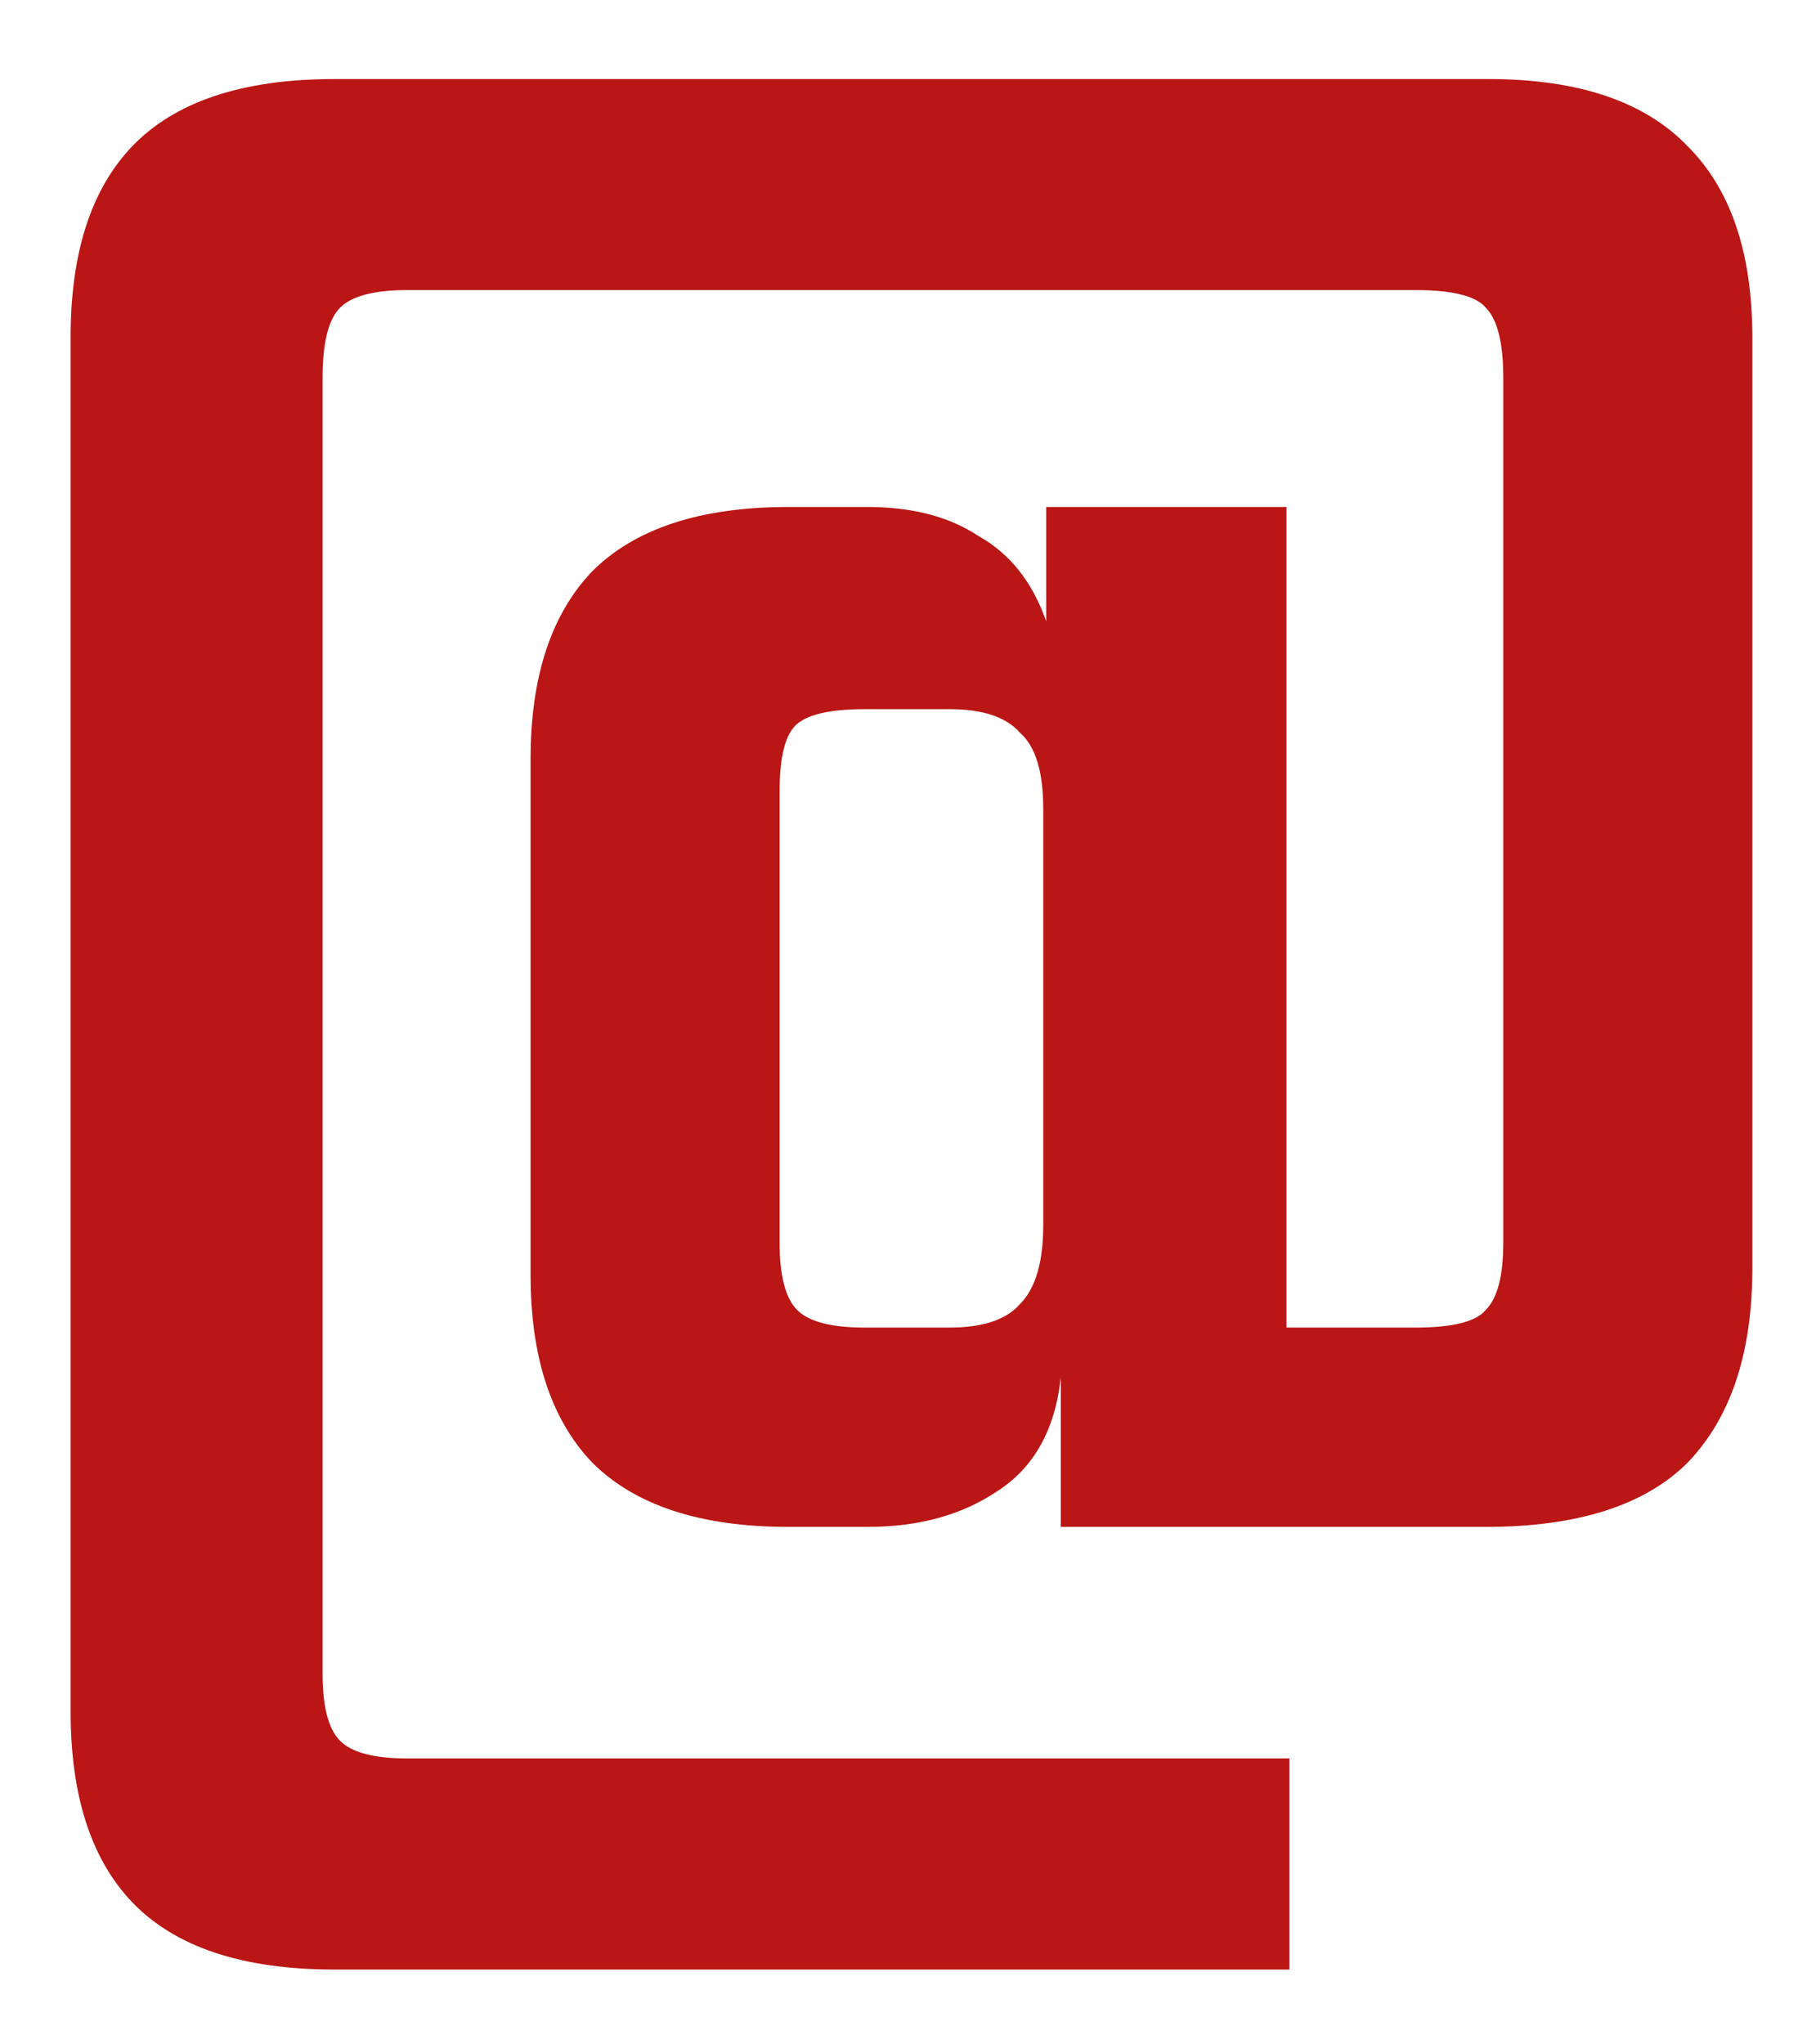
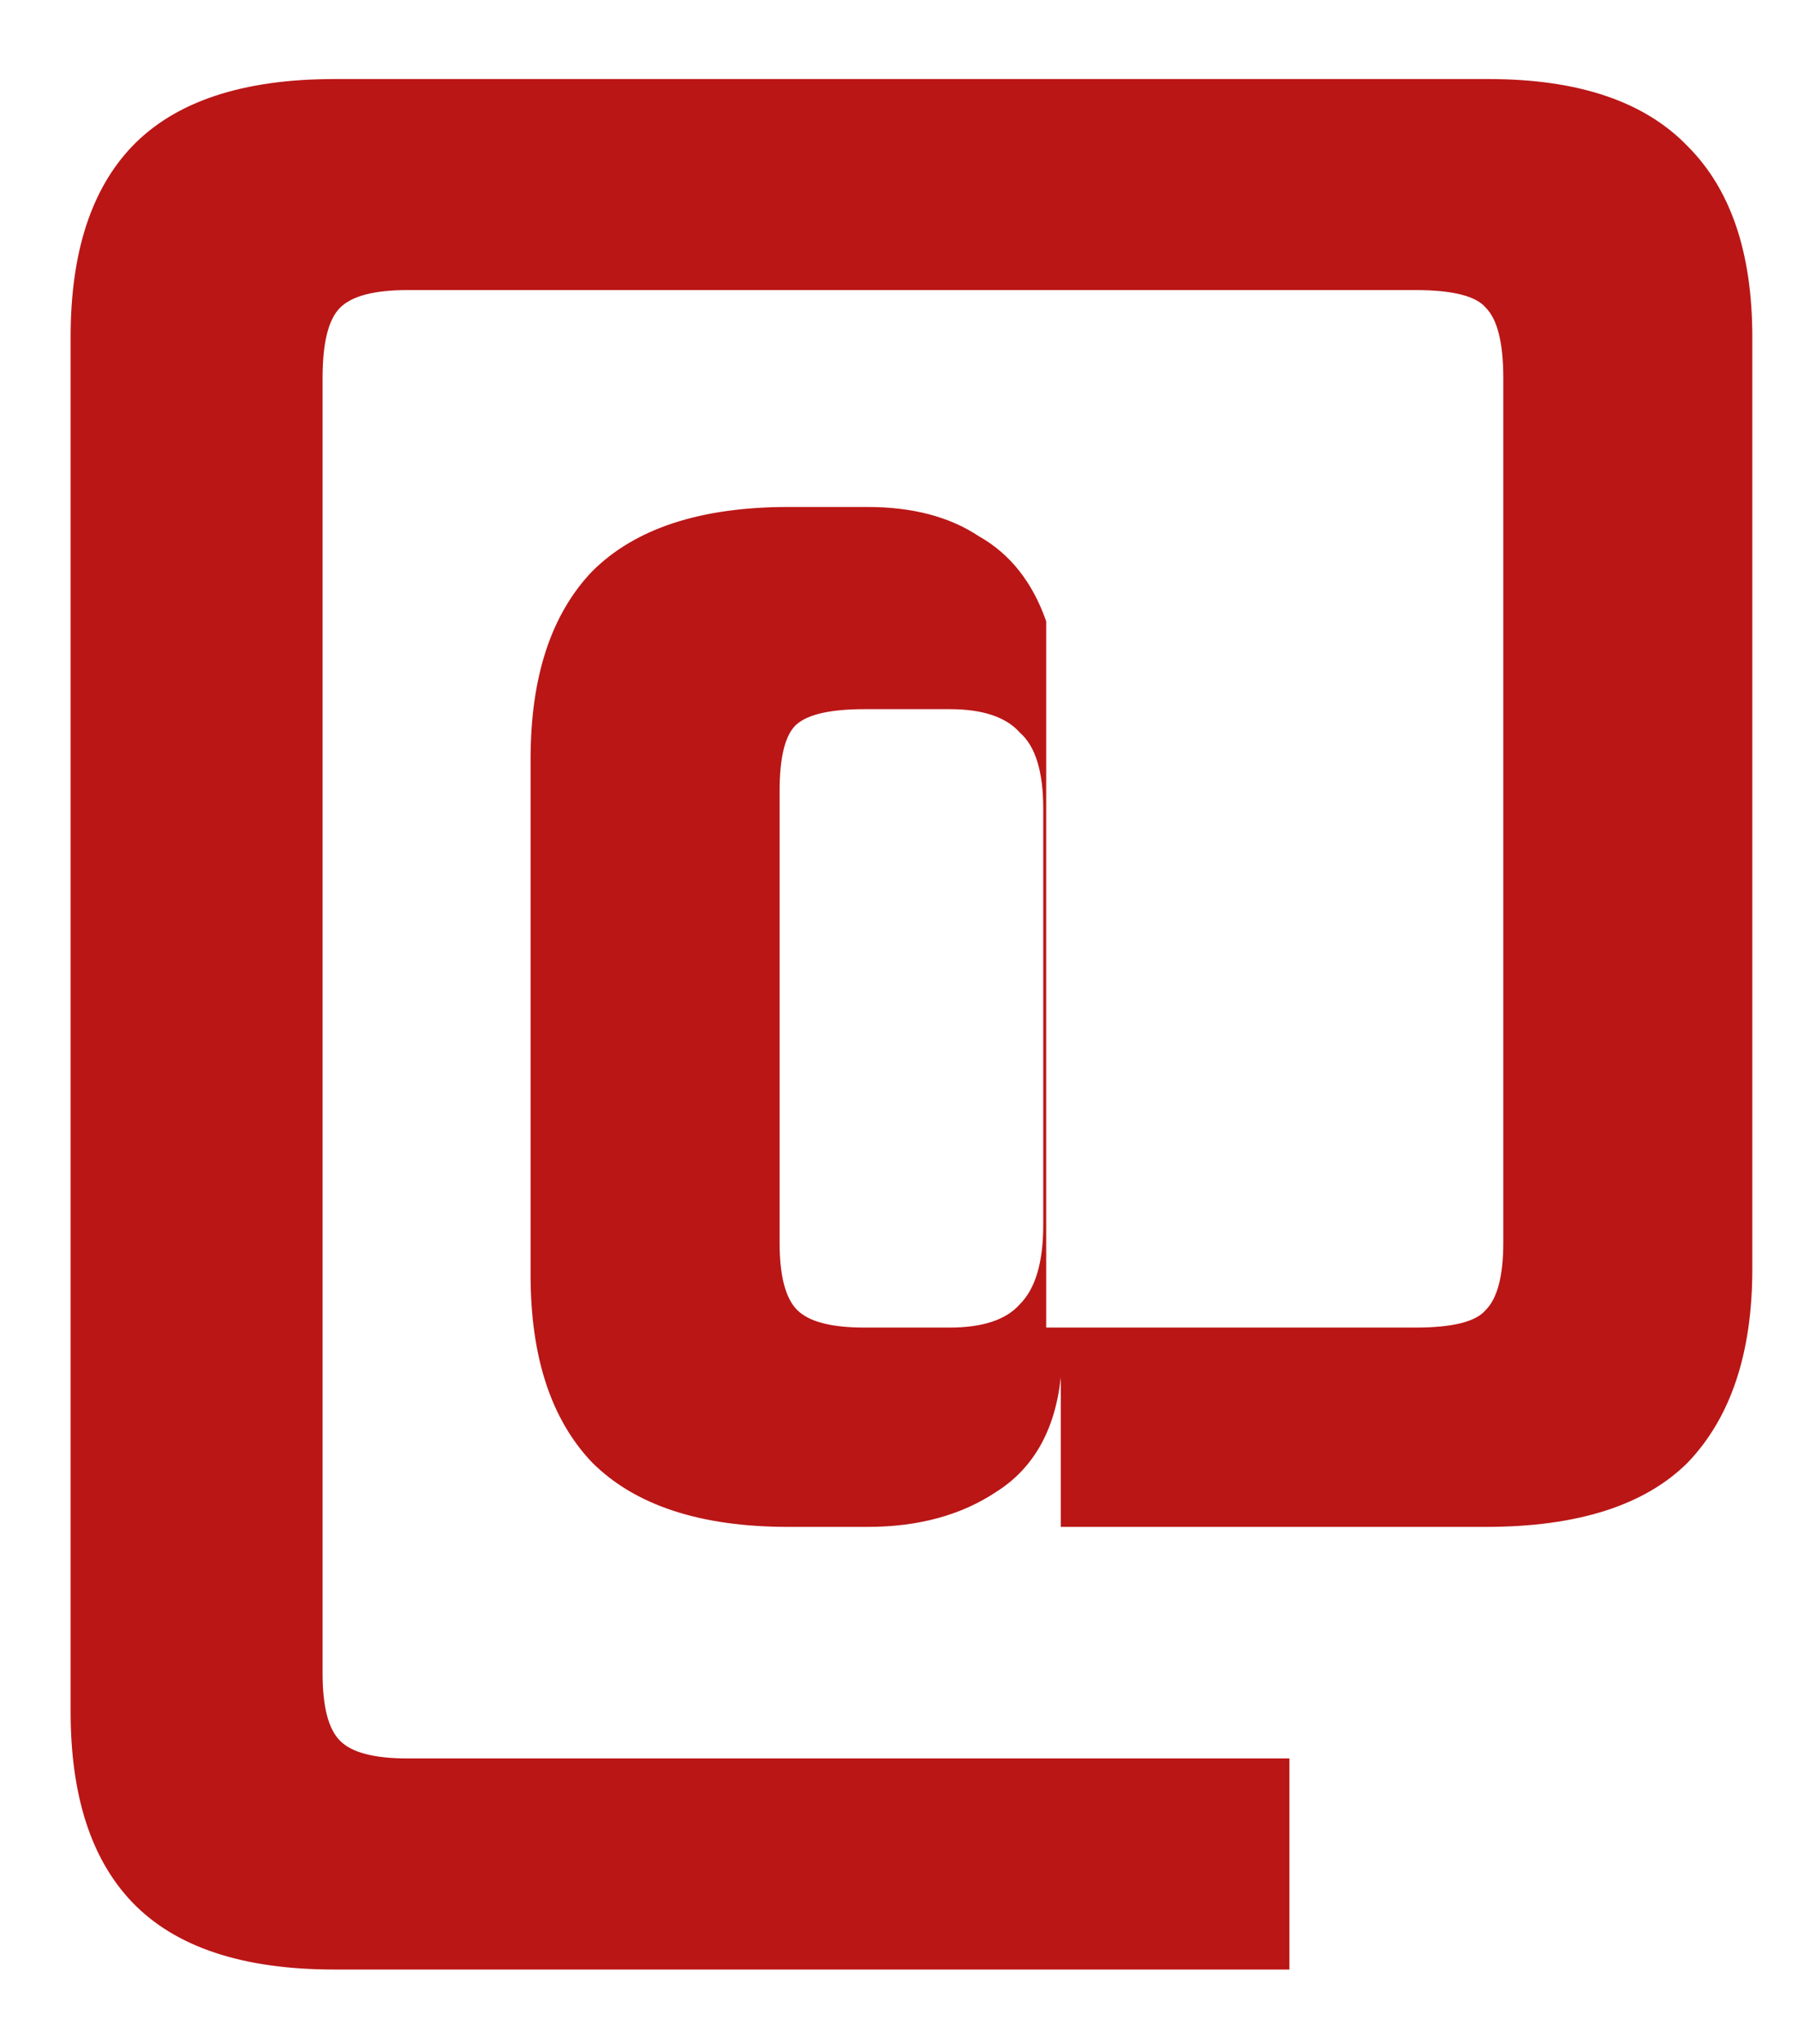
<svg xmlns="http://www.w3.org/2000/svg" width="22" height="25" viewBox="0 0 22 25" fill="none">
-   <path d="M6.492 9.284C6.492 8.28 6.743 7.515 7.245 6.989C7.77 6.464 8.571 6.201 9.647 6.201H10.614C11.164 6.201 11.618 6.32 11.977 6.559C12.359 6.774 12.634 7.121 12.801 7.599V6.201H15.741V16.238H17.318C17.772 16.238 18.059 16.167 18.179 16.023C18.322 15.88 18.394 15.605 18.394 15.199V4.623C18.394 4.193 18.322 3.906 18.179 3.763C18.059 3.62 17.772 3.548 17.318 3.548H4.986C4.58 3.548 4.305 3.62 4.162 3.763C4.018 3.906 3.947 4.193 3.947 4.623V20.469C3.947 20.875 4.018 21.15 4.162 21.293C4.305 21.437 4.58 21.508 4.986 21.508H15.777V24.09H4.09C2.967 24.09 2.142 23.815 1.616 23.265C1.114 22.739 0.864 21.962 0.864 20.935V4.122C0.864 3.094 1.114 2.317 1.616 1.791C2.142 1.242 2.967 0.967 4.09 0.967H18.215C19.314 0.967 20.126 1.242 20.652 1.791C21.178 2.317 21.441 3.094 21.441 4.122V15.521C21.441 16.549 21.178 17.338 20.652 17.888C20.126 18.413 19.302 18.676 18.179 18.676H12.98V16.848C12.909 17.493 12.646 17.959 12.192 18.246C11.762 18.533 11.236 18.676 10.614 18.676H9.647C8.571 18.676 7.77 18.413 7.245 17.888C6.743 17.362 6.492 16.597 6.492 15.593V9.284ZM9.539 9.678V15.199C9.539 15.605 9.611 15.88 9.754 16.023C9.898 16.167 10.172 16.238 10.579 16.238H11.618C12.024 16.238 12.311 16.143 12.479 15.952C12.67 15.761 12.765 15.438 12.765 14.984V9.893C12.765 9.439 12.67 9.128 12.479 8.961C12.311 8.77 12.024 8.674 11.618 8.674H10.579C10.172 8.674 9.898 8.734 9.754 8.854C9.611 8.973 9.539 9.248 9.539 9.678Z" fill="#BA1616" />
+   <path d="M6.492 9.284C6.492 8.28 6.743 7.515 7.245 6.989C7.77 6.464 8.571 6.201 9.647 6.201H10.614C11.164 6.201 11.618 6.32 11.977 6.559C12.359 6.774 12.634 7.121 12.801 7.599V6.201V16.238H17.318C17.772 16.238 18.059 16.167 18.179 16.023C18.322 15.88 18.394 15.605 18.394 15.199V4.623C18.394 4.193 18.322 3.906 18.179 3.763C18.059 3.62 17.772 3.548 17.318 3.548H4.986C4.58 3.548 4.305 3.62 4.162 3.763C4.018 3.906 3.947 4.193 3.947 4.623V20.469C3.947 20.875 4.018 21.15 4.162 21.293C4.305 21.437 4.58 21.508 4.986 21.508H15.777V24.09H4.09C2.967 24.09 2.142 23.815 1.616 23.265C1.114 22.739 0.864 21.962 0.864 20.935V4.122C0.864 3.094 1.114 2.317 1.616 1.791C2.142 1.242 2.967 0.967 4.09 0.967H18.215C19.314 0.967 20.126 1.242 20.652 1.791C21.178 2.317 21.441 3.094 21.441 4.122V15.521C21.441 16.549 21.178 17.338 20.652 17.888C20.126 18.413 19.302 18.676 18.179 18.676H12.98V16.848C12.909 17.493 12.646 17.959 12.192 18.246C11.762 18.533 11.236 18.676 10.614 18.676H9.647C8.571 18.676 7.77 18.413 7.245 17.888C6.743 17.362 6.492 16.597 6.492 15.593V9.284ZM9.539 9.678V15.199C9.539 15.605 9.611 15.88 9.754 16.023C9.898 16.167 10.172 16.238 10.579 16.238H11.618C12.024 16.238 12.311 16.143 12.479 15.952C12.67 15.761 12.765 15.438 12.765 14.984V9.893C12.765 9.439 12.67 9.128 12.479 8.961C12.311 8.77 12.024 8.674 11.618 8.674H10.579C10.172 8.674 9.898 8.734 9.754 8.854C9.611 8.973 9.539 9.248 9.539 9.678Z" fill="#BA1616" />
</svg>